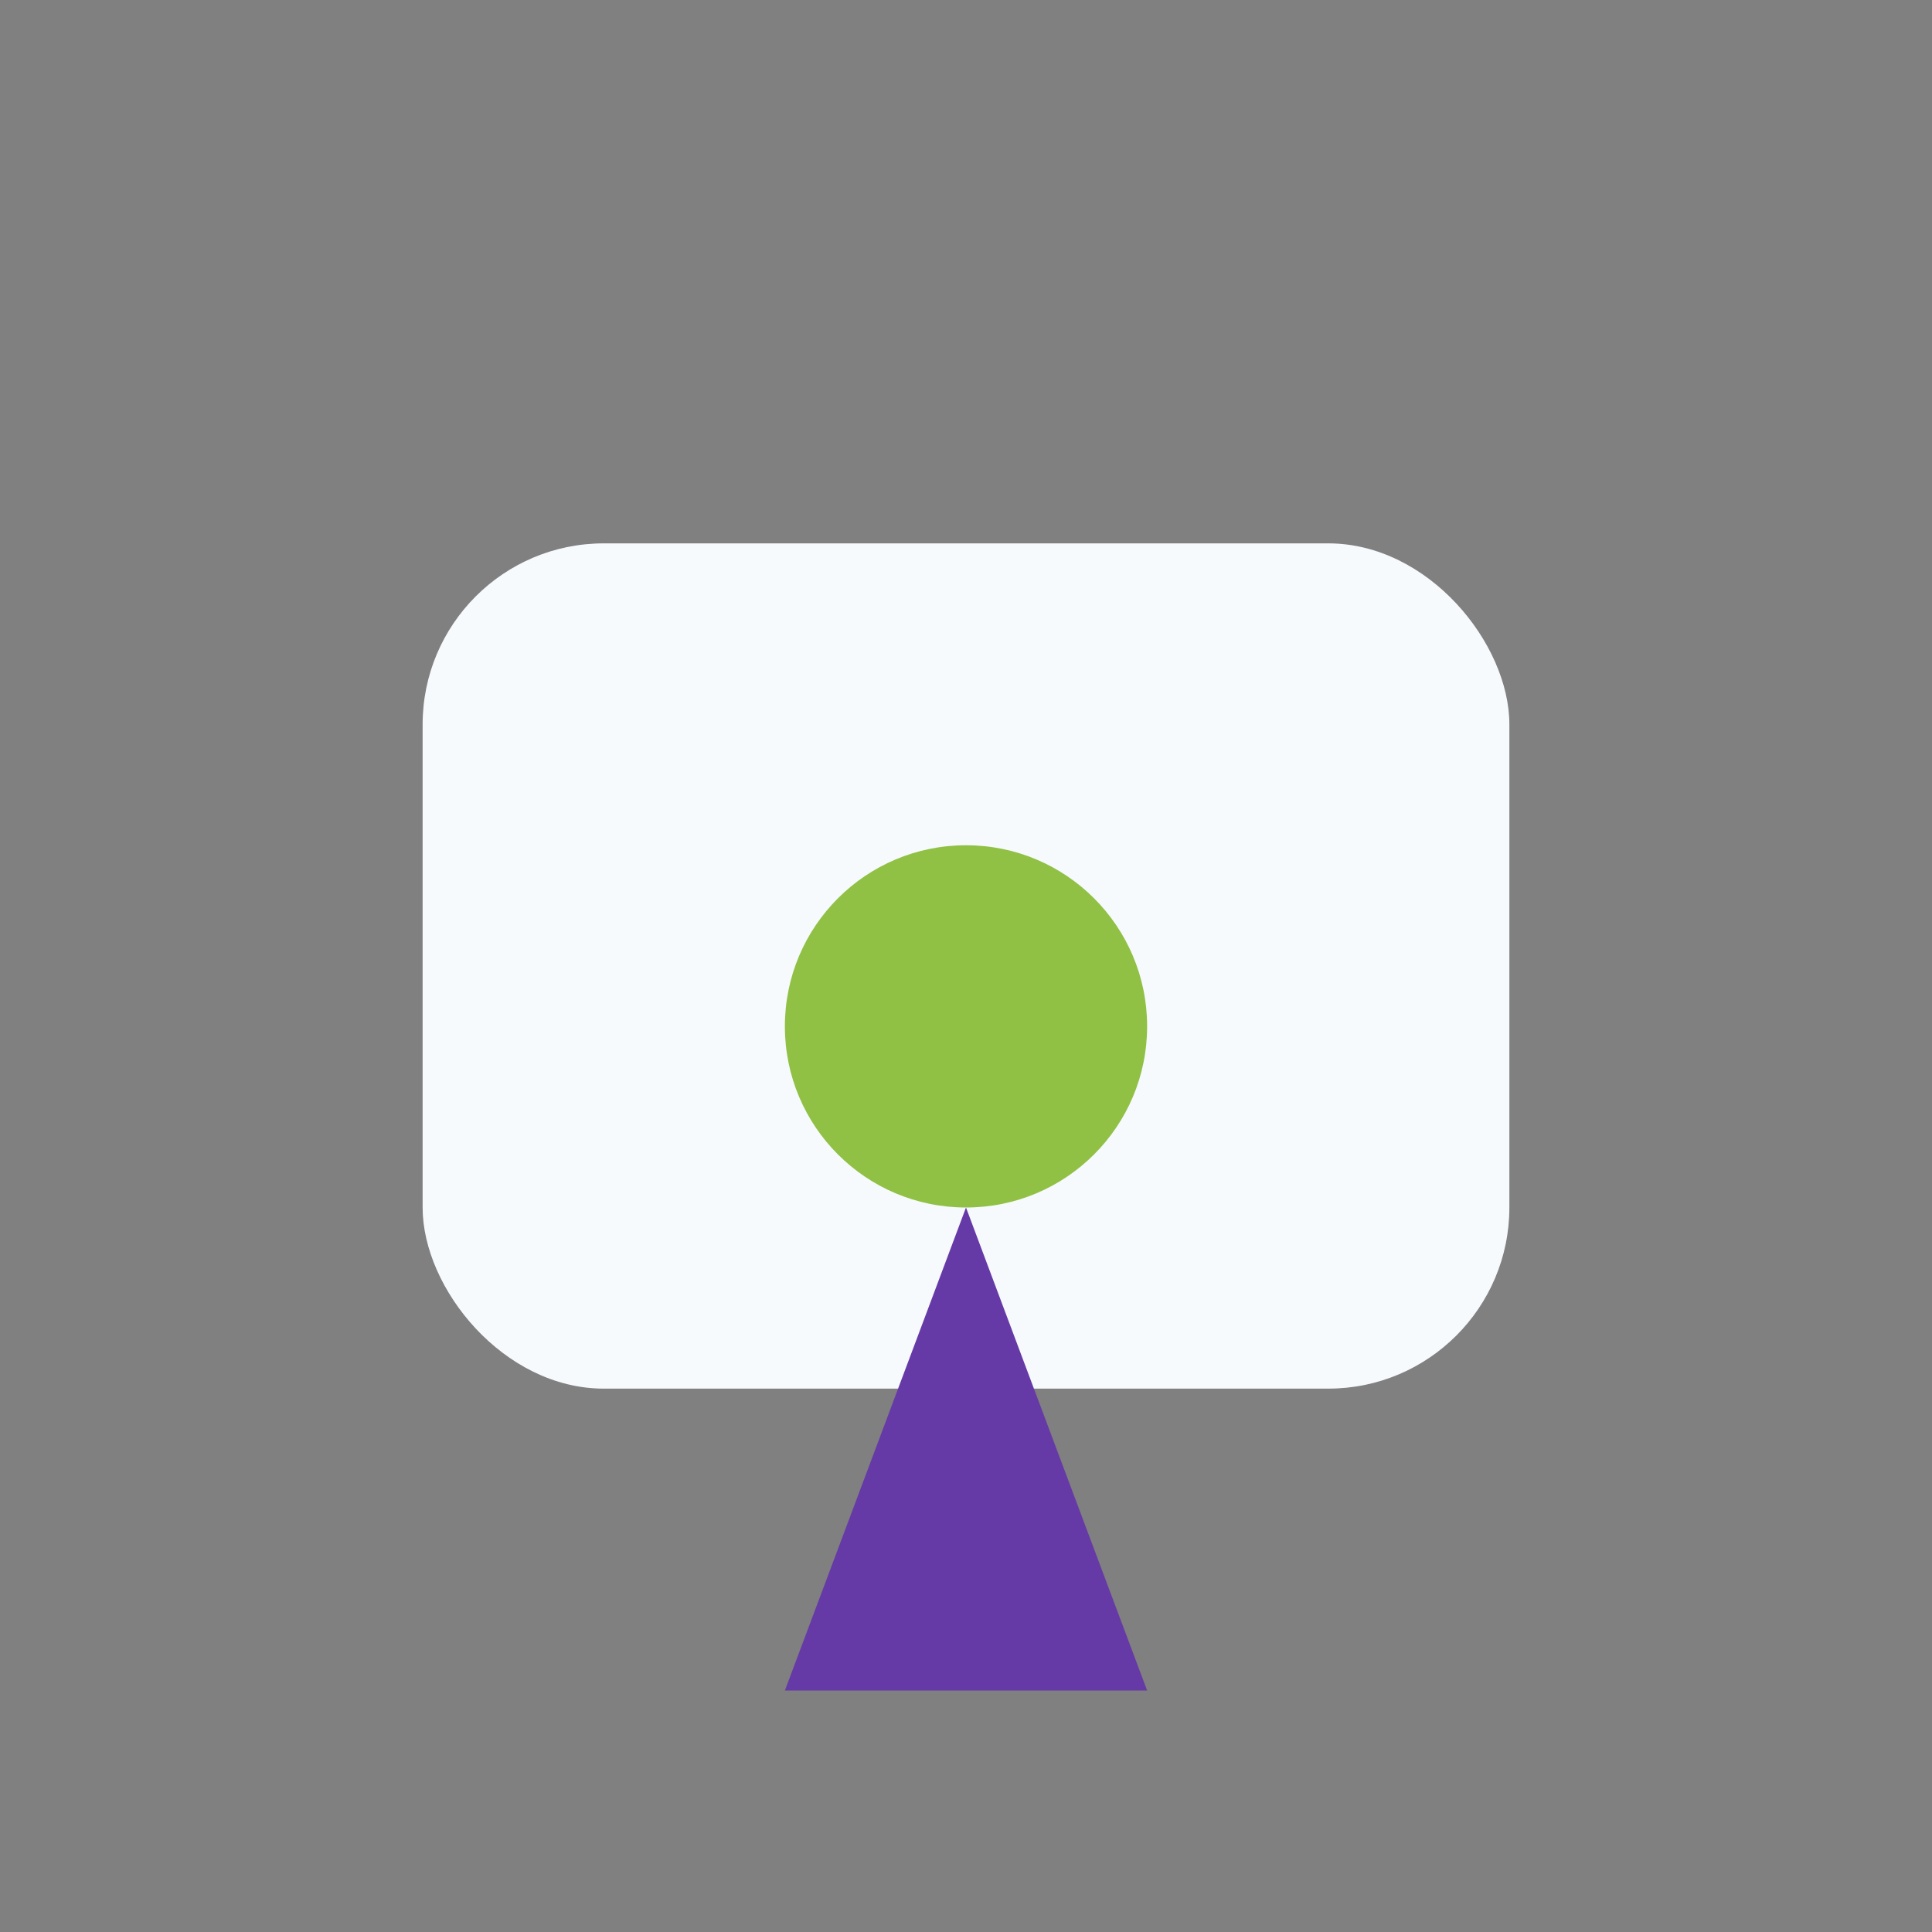
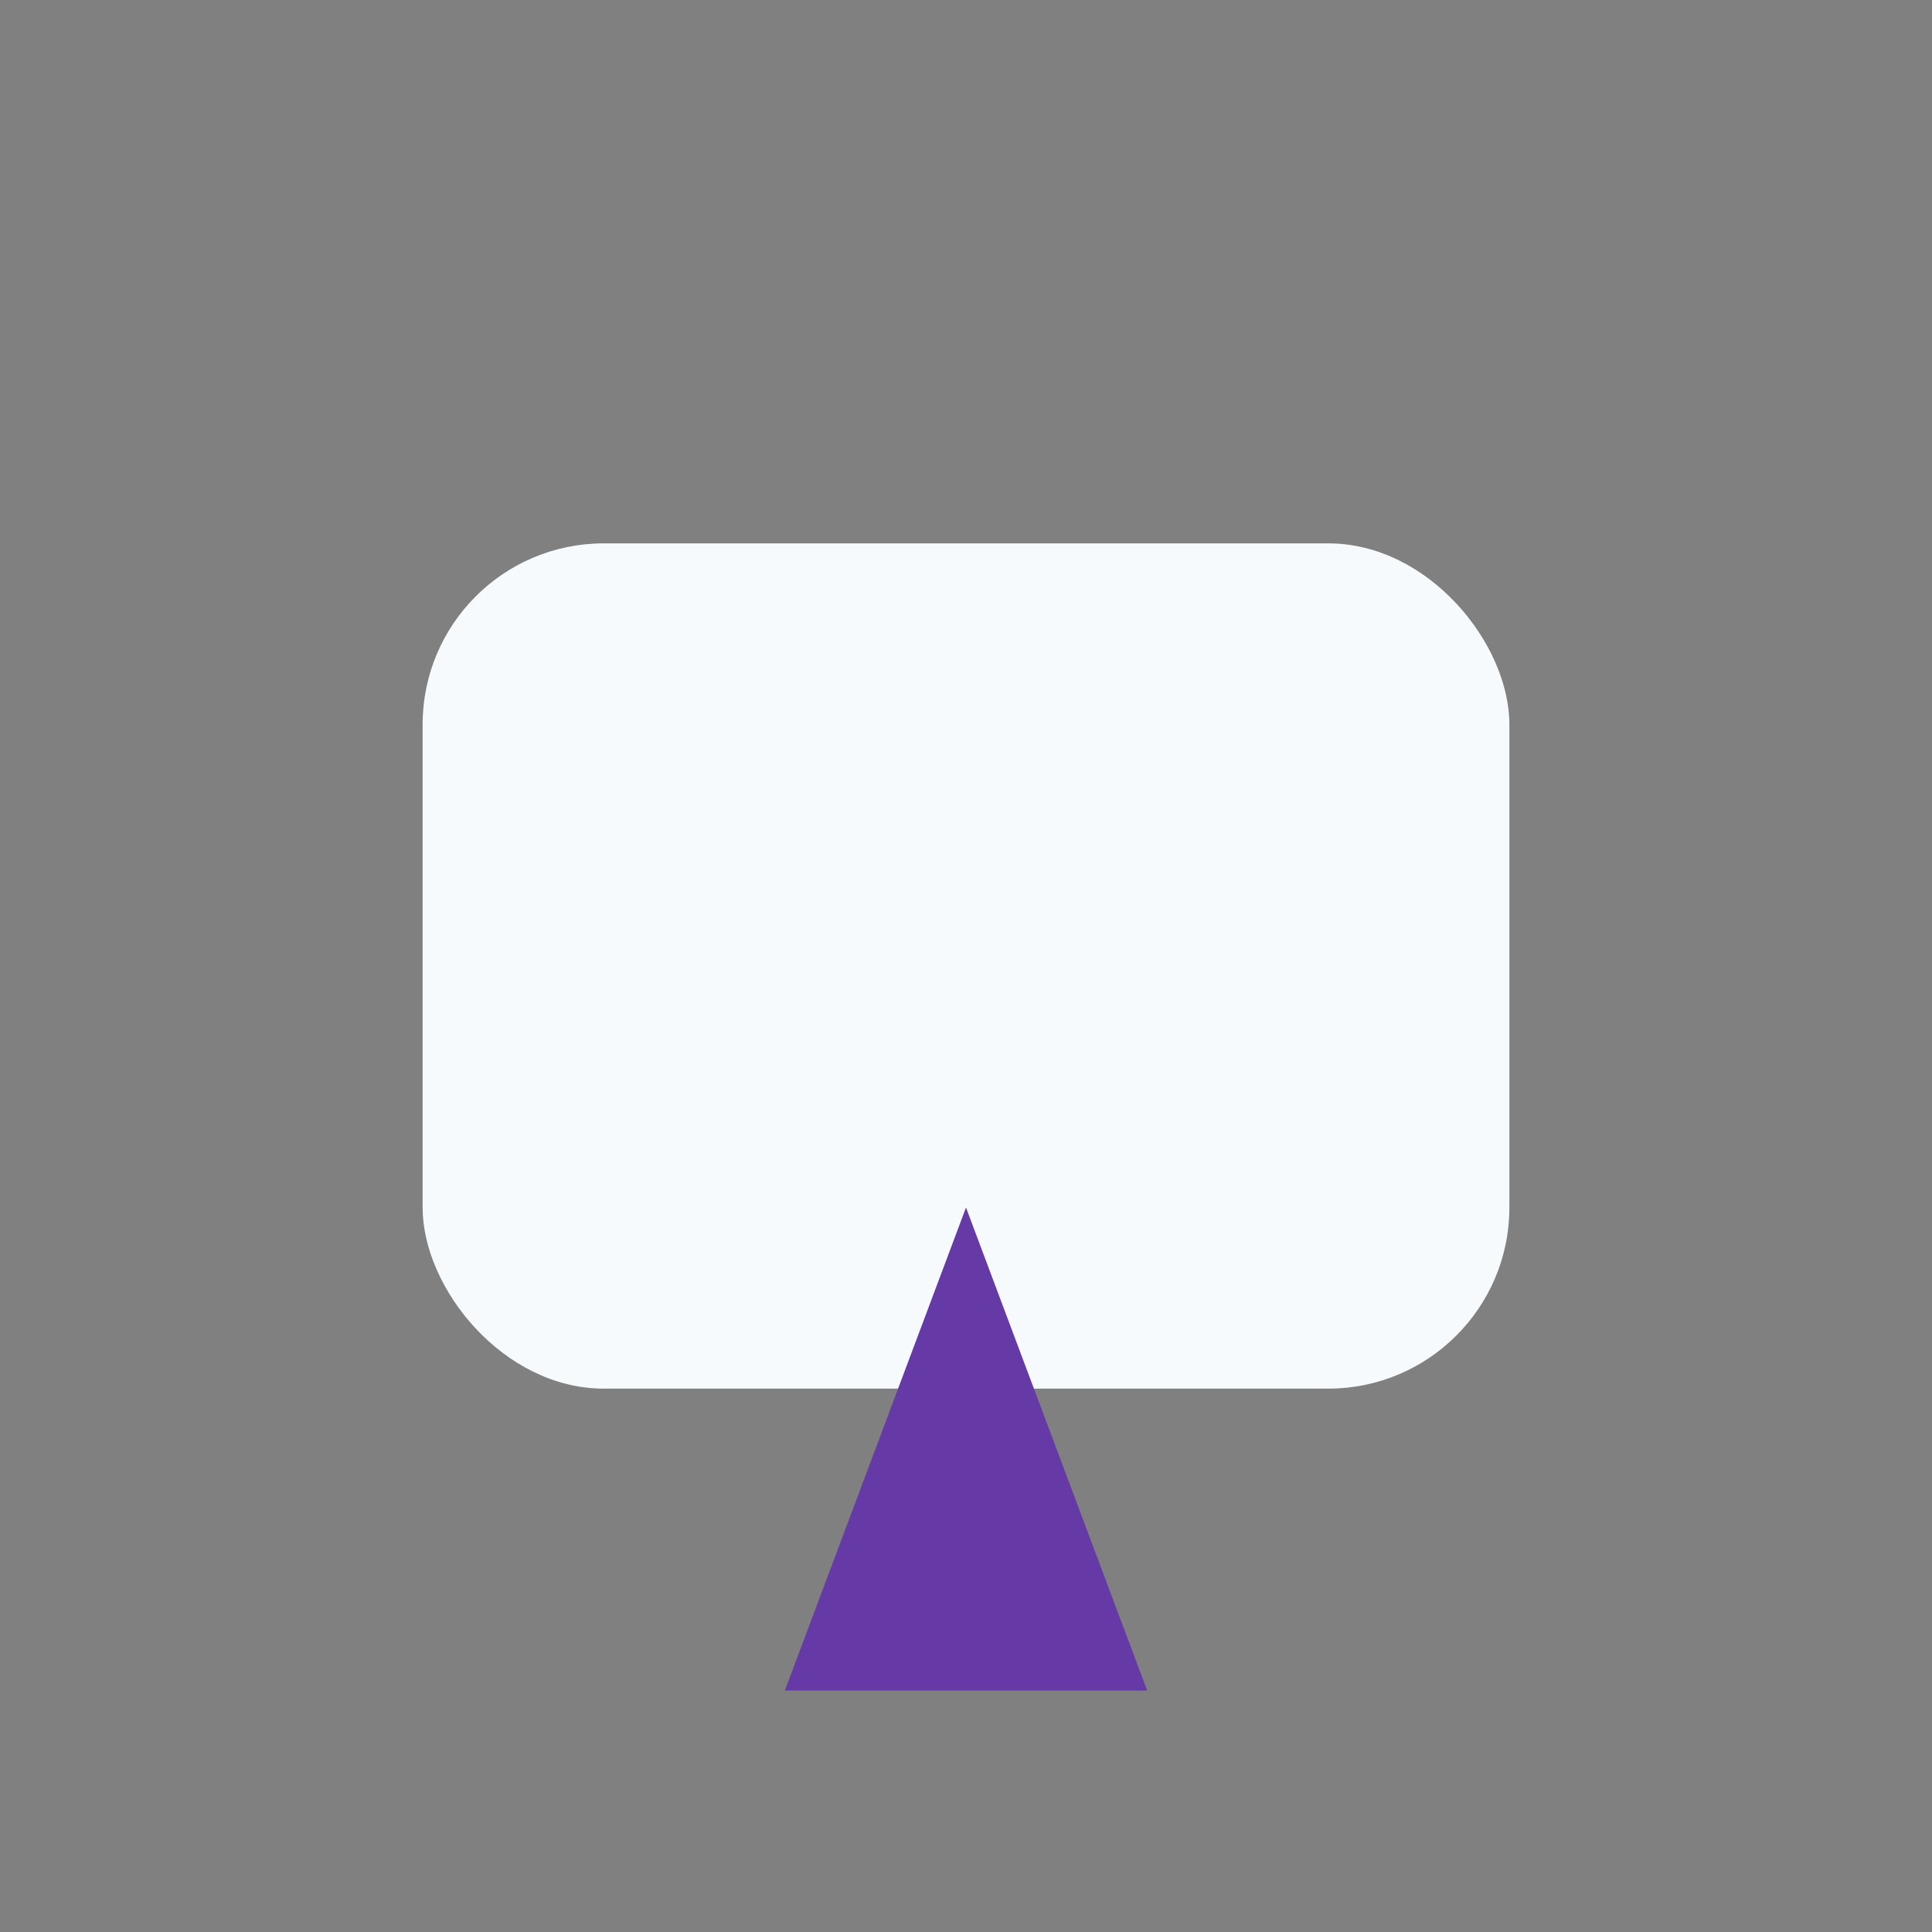
<svg xmlns="http://www.w3.org/2000/svg" width="32" height="32" viewBox="0 0 32 32">
  <rect x="0" y="0" width="32" height="32" fill="#808080" stroke="none" />
  <rect x="7" y="9" width="18" height="14" rx="3" fill="#F7FAFD" />
-   <circle cx="16" cy="17" r="3" fill="#90C145" />
  <polygon points="16,20 13,28 19,28" fill="#653AA6" />
</svg>